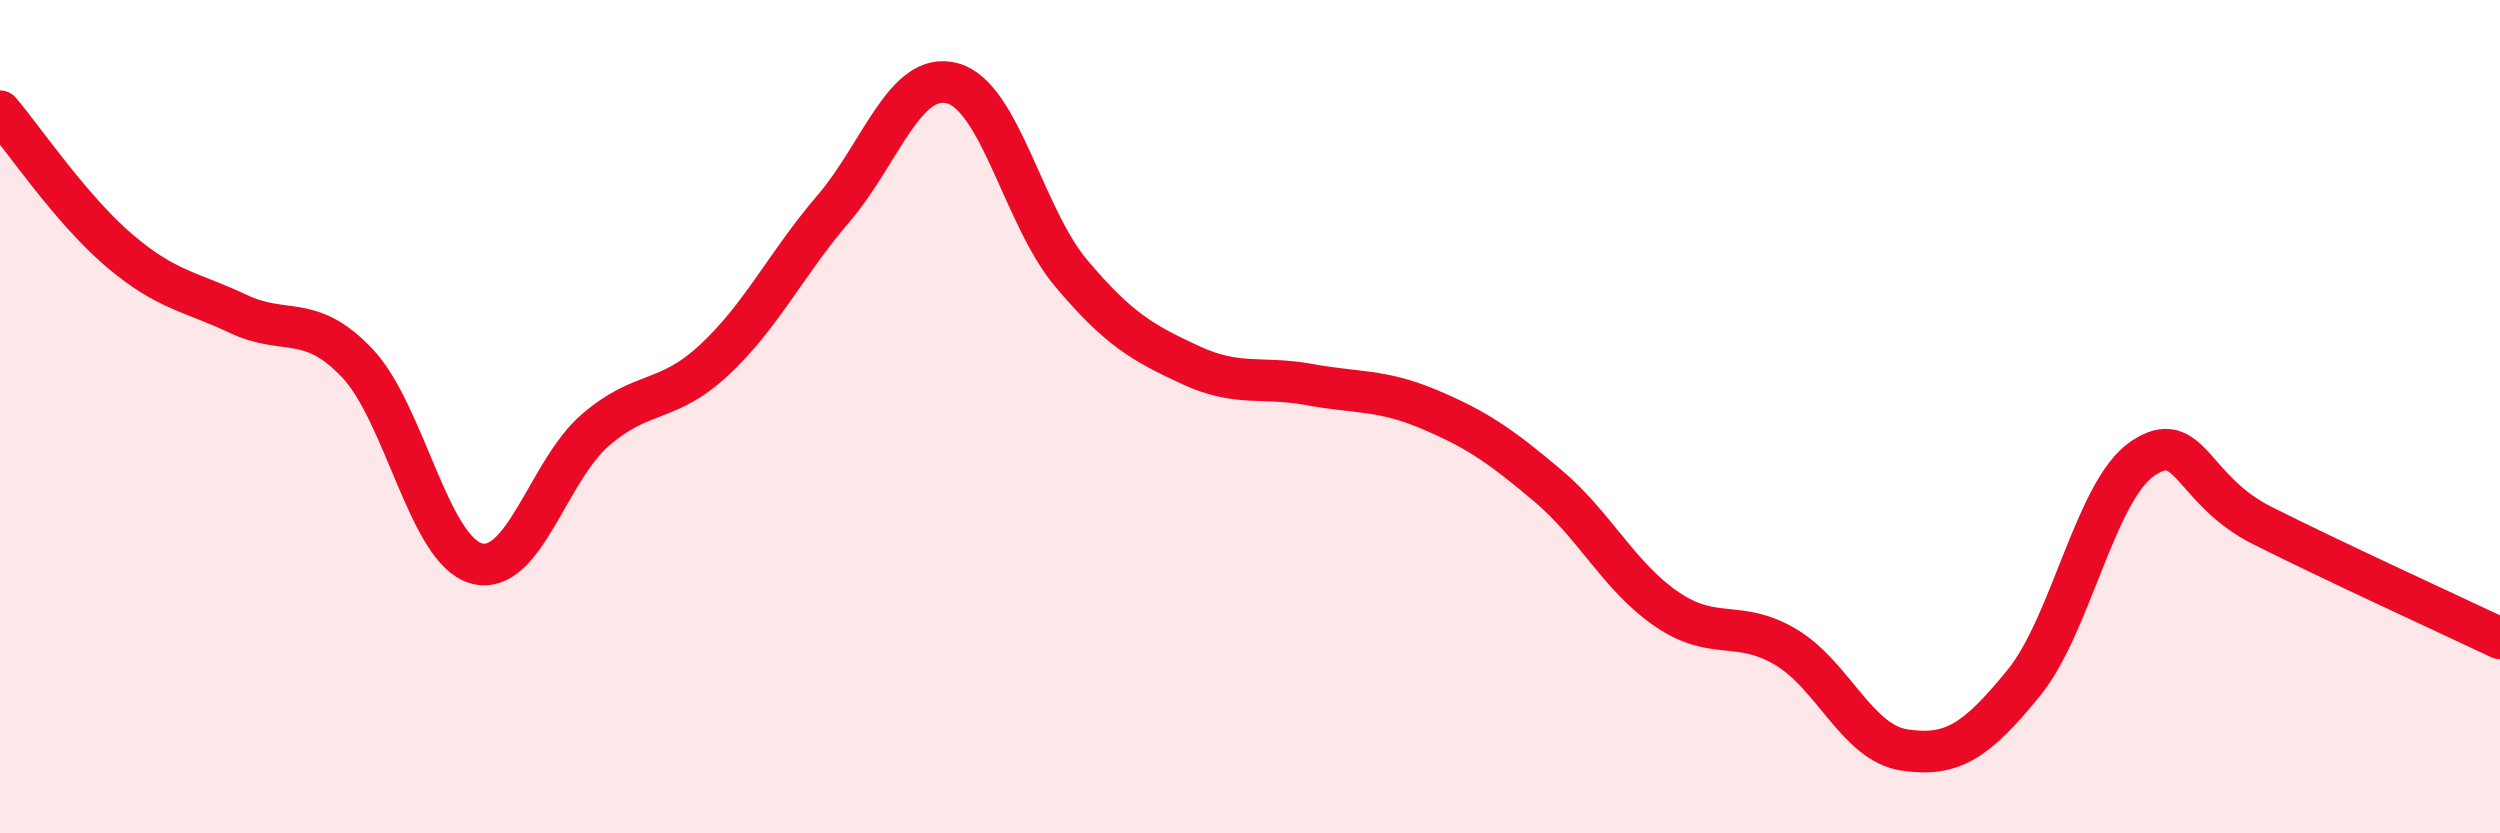
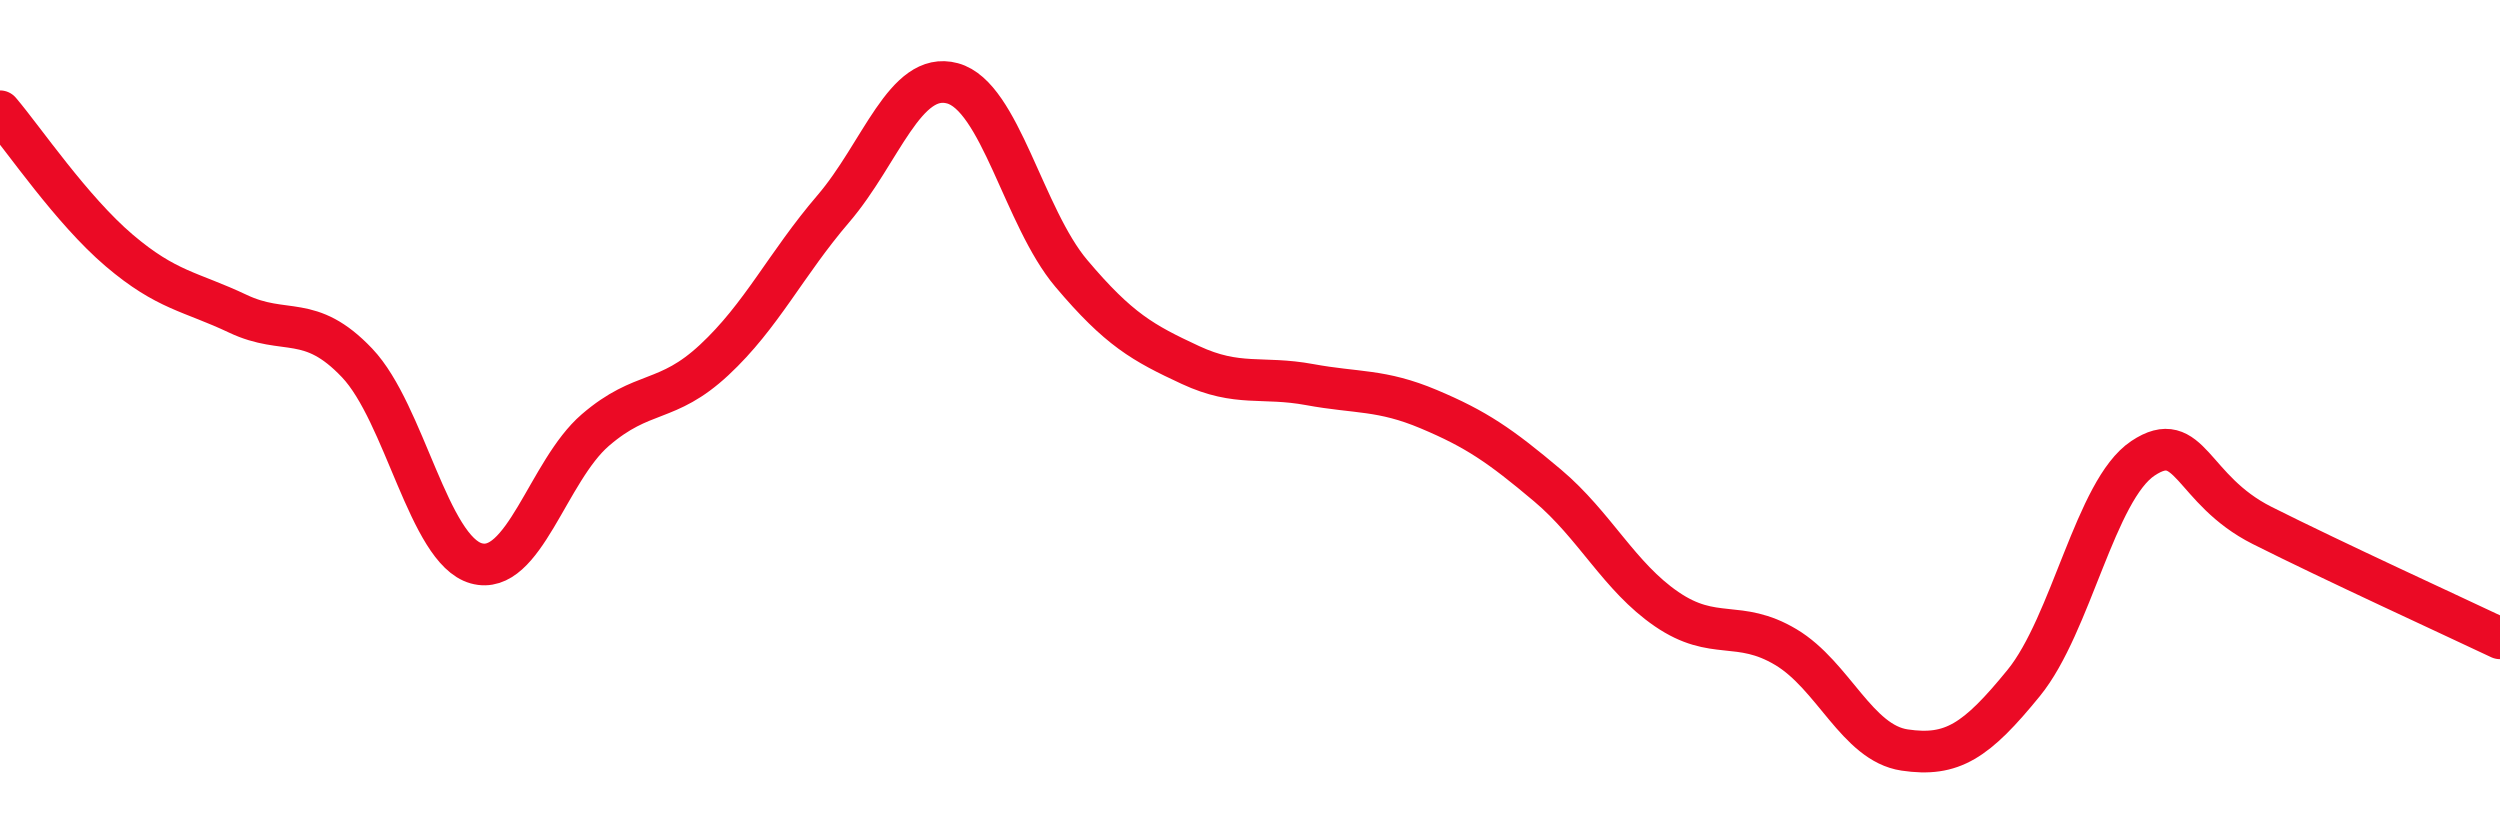
<svg xmlns="http://www.w3.org/2000/svg" width="60" height="20" viewBox="0 0 60 20">
-   <path d="M 0,2.67 C 0.57,3.34 1.72,5.04 2.86,6.01 C 4,6.98 4.57,6.99 5.71,7.53 C 6.85,8.07 7.43,7.51 8.57,8.71 C 9.71,9.91 10.29,13.2 11.43,13.52 C 12.57,13.84 13.15,11.3 14.29,10.32 C 15.43,9.34 16,9.7 17.14,8.64 C 18.28,7.58 18.86,6.34 20,5.01 C 21.14,3.68 21.72,1.69 22.86,2 C 24,2.31 24.57,5.21 25.71,6.56 C 26.85,7.91 27.43,8.23 28.57,8.76 C 29.71,9.29 30.29,9.02 31.43,9.23 C 32.57,9.44 33.15,9.34 34.29,9.82 C 35.43,10.3 36,10.69 37.14,11.65 C 38.28,12.61 38.86,13.84 40,14.62 C 41.14,15.4 41.72,14.85 42.86,15.53 C 44,16.21 44.57,17.83 45.71,18 C 46.85,18.17 47.43,17.79 48.57,16.39 C 49.71,14.99 50.29,11.76 51.43,11 C 52.57,10.24 52.58,11.75 54.29,12.61 C 56,13.47 58.86,14.78 60,15.32L60 20L0 20Z" fill="#EB0A25" opacity="0.1" stroke-linecap="round" stroke-linejoin="round" />
  <path d="M 0,2.67 C 0.57,3.34 1.72,5.04 2.86,6.01 C 4,6.98 4.57,6.99 5.71,7.53 C 6.85,8.07 7.43,7.51 8.57,8.71 C 9.71,9.91 10.29,13.2 11.43,13.52 C 12.57,13.84 13.15,11.3 14.29,10.32 C 15.43,9.34 16,9.7 17.14,8.64 C 18.28,7.58 18.86,6.34 20,5.01 C 21.14,3.68 21.72,1.69 22.86,2 C 24,2.31 24.57,5.21 25.71,6.56 C 26.85,7.91 27.43,8.23 28.57,8.76 C 29.71,9.29 30.29,9.02 31.43,9.23 C 32.57,9.44 33.15,9.34 34.29,9.82 C 35.43,10.3 36,10.69 37.14,11.65 C 38.28,12.61 38.86,13.84 40,14.62 C 41.14,15.4 41.72,14.85 42.86,15.53 C 44,16.21 44.57,17.83 45.71,18 C 46.85,18.17 47.43,17.79 48.57,16.39 C 49.71,14.99 50.29,11.76 51.43,11 C 52.57,10.24 52.58,11.75 54.29,12.61 C 56,13.47 58.86,14.78 60,15.32" stroke="#EB0A25" stroke-width="1" fill="none" stroke-linecap="round" stroke-linejoin="round" />
</svg>